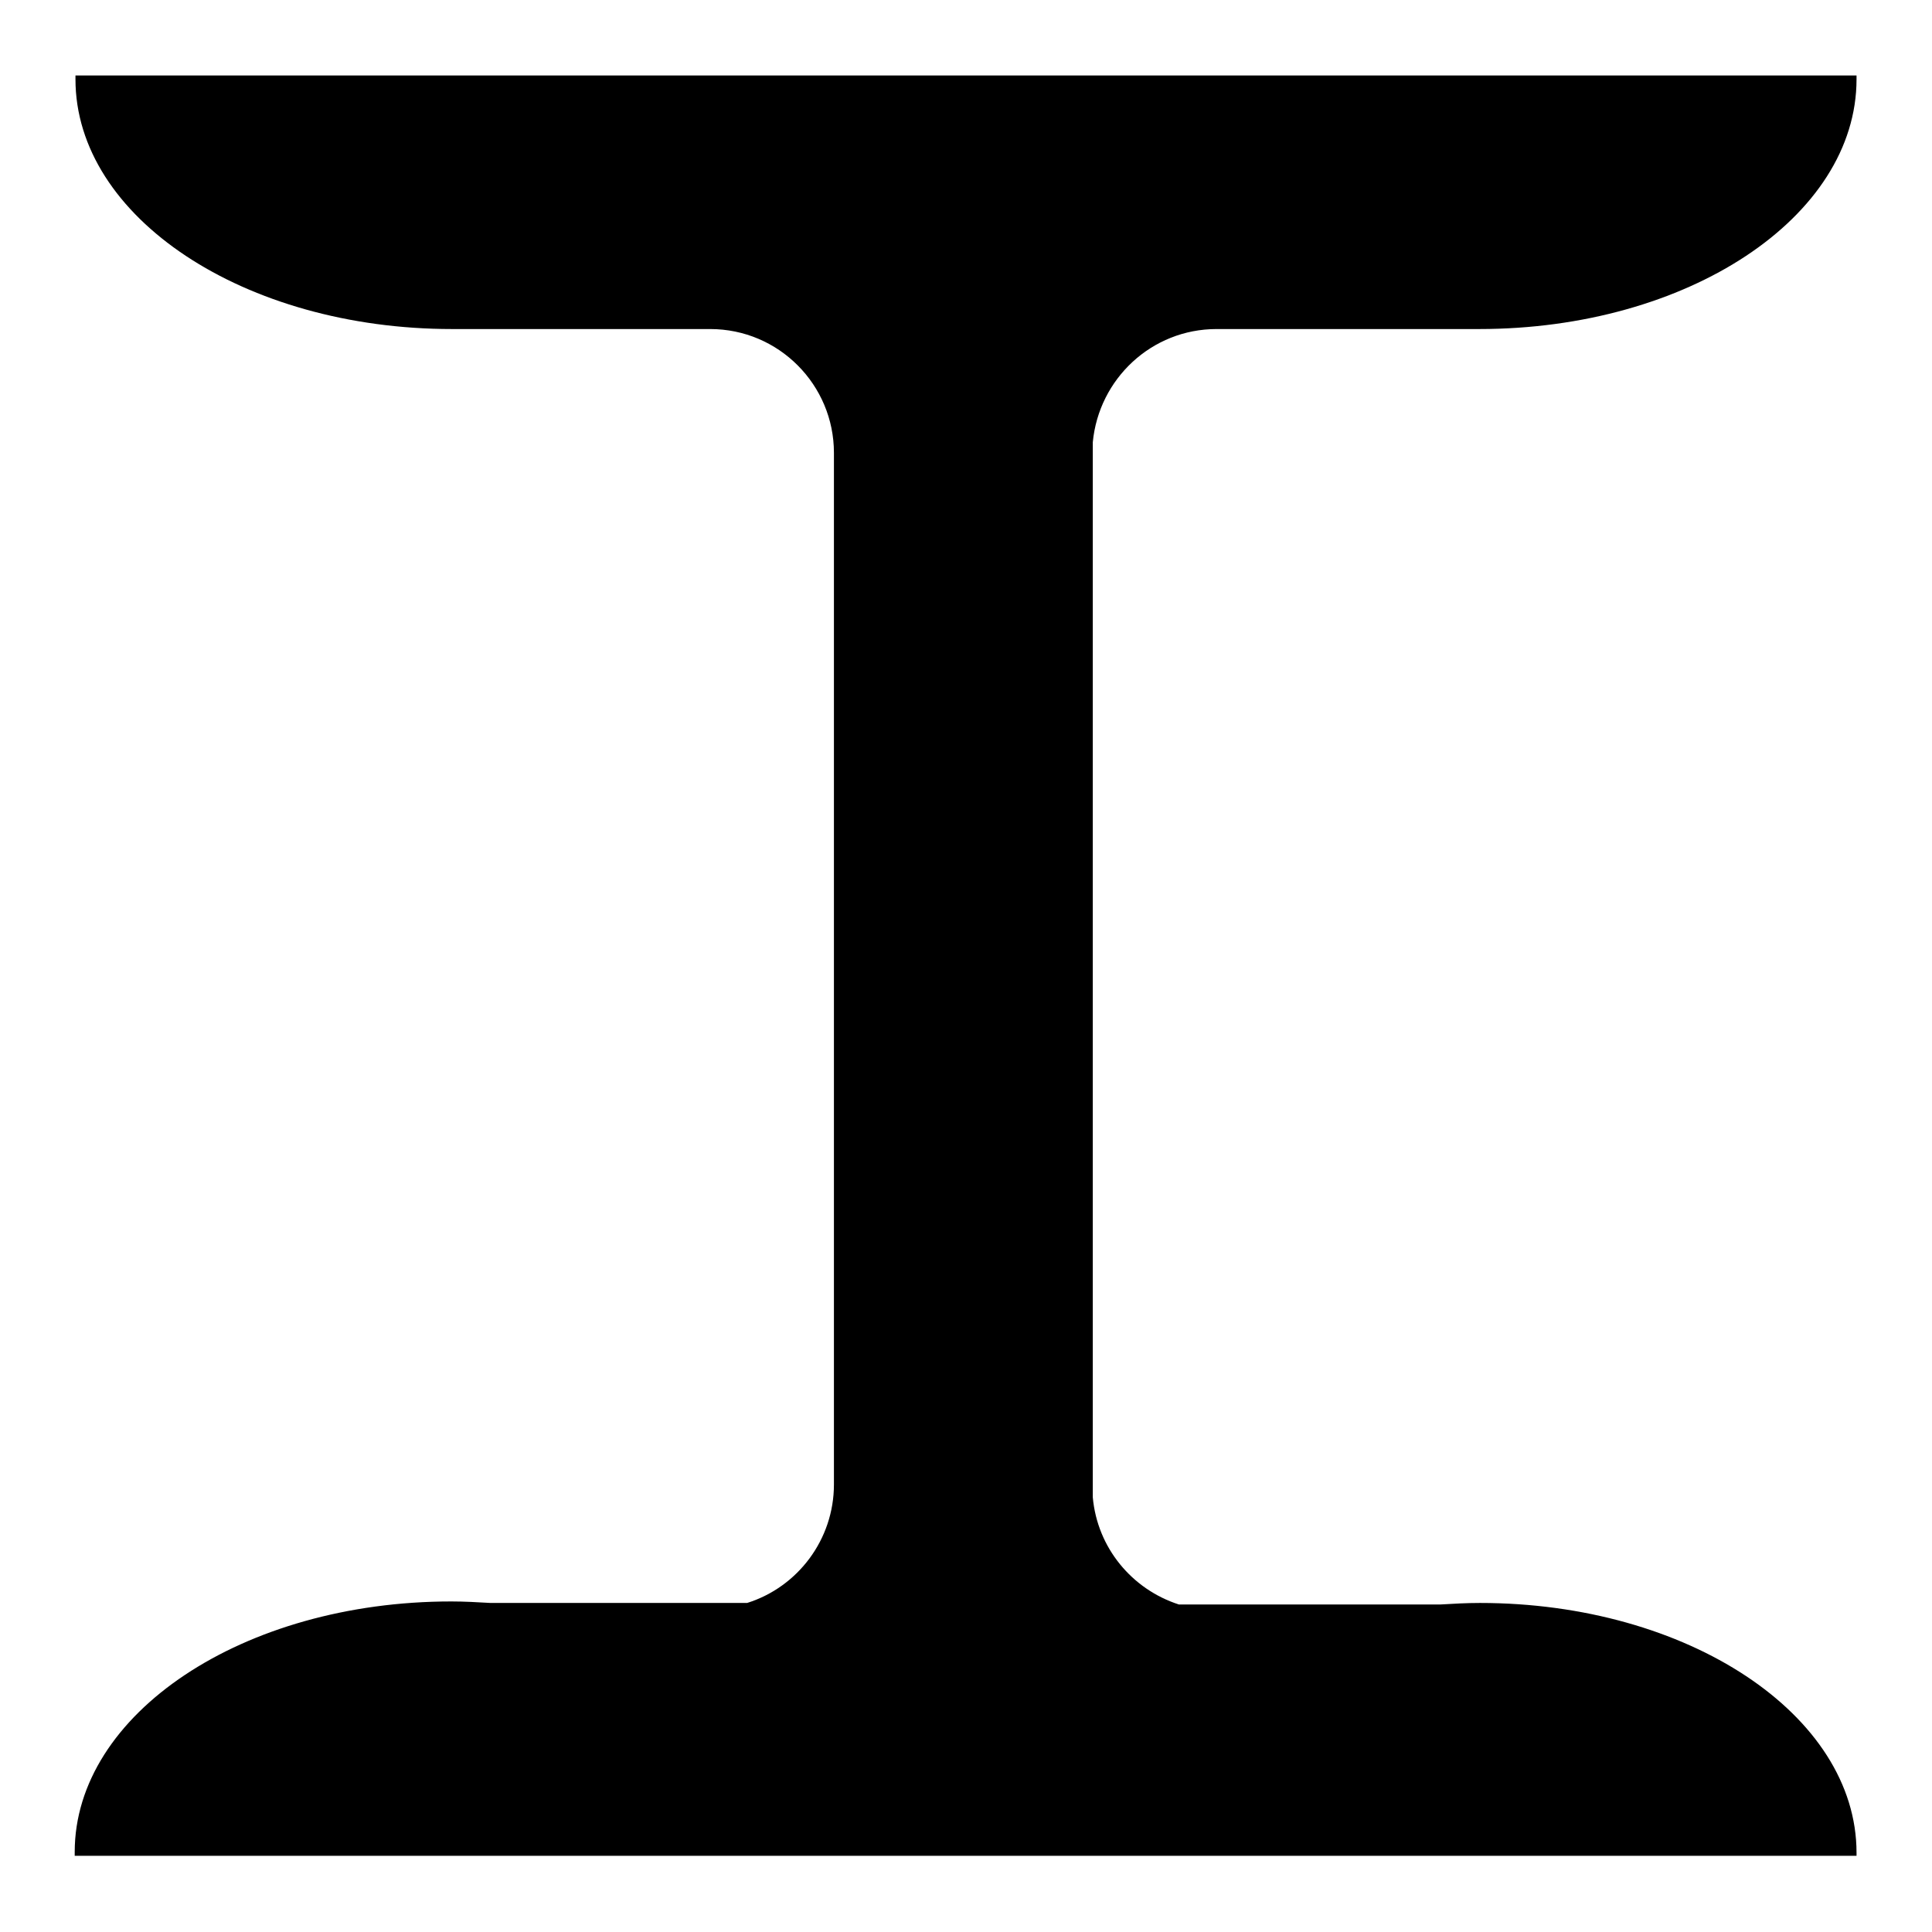
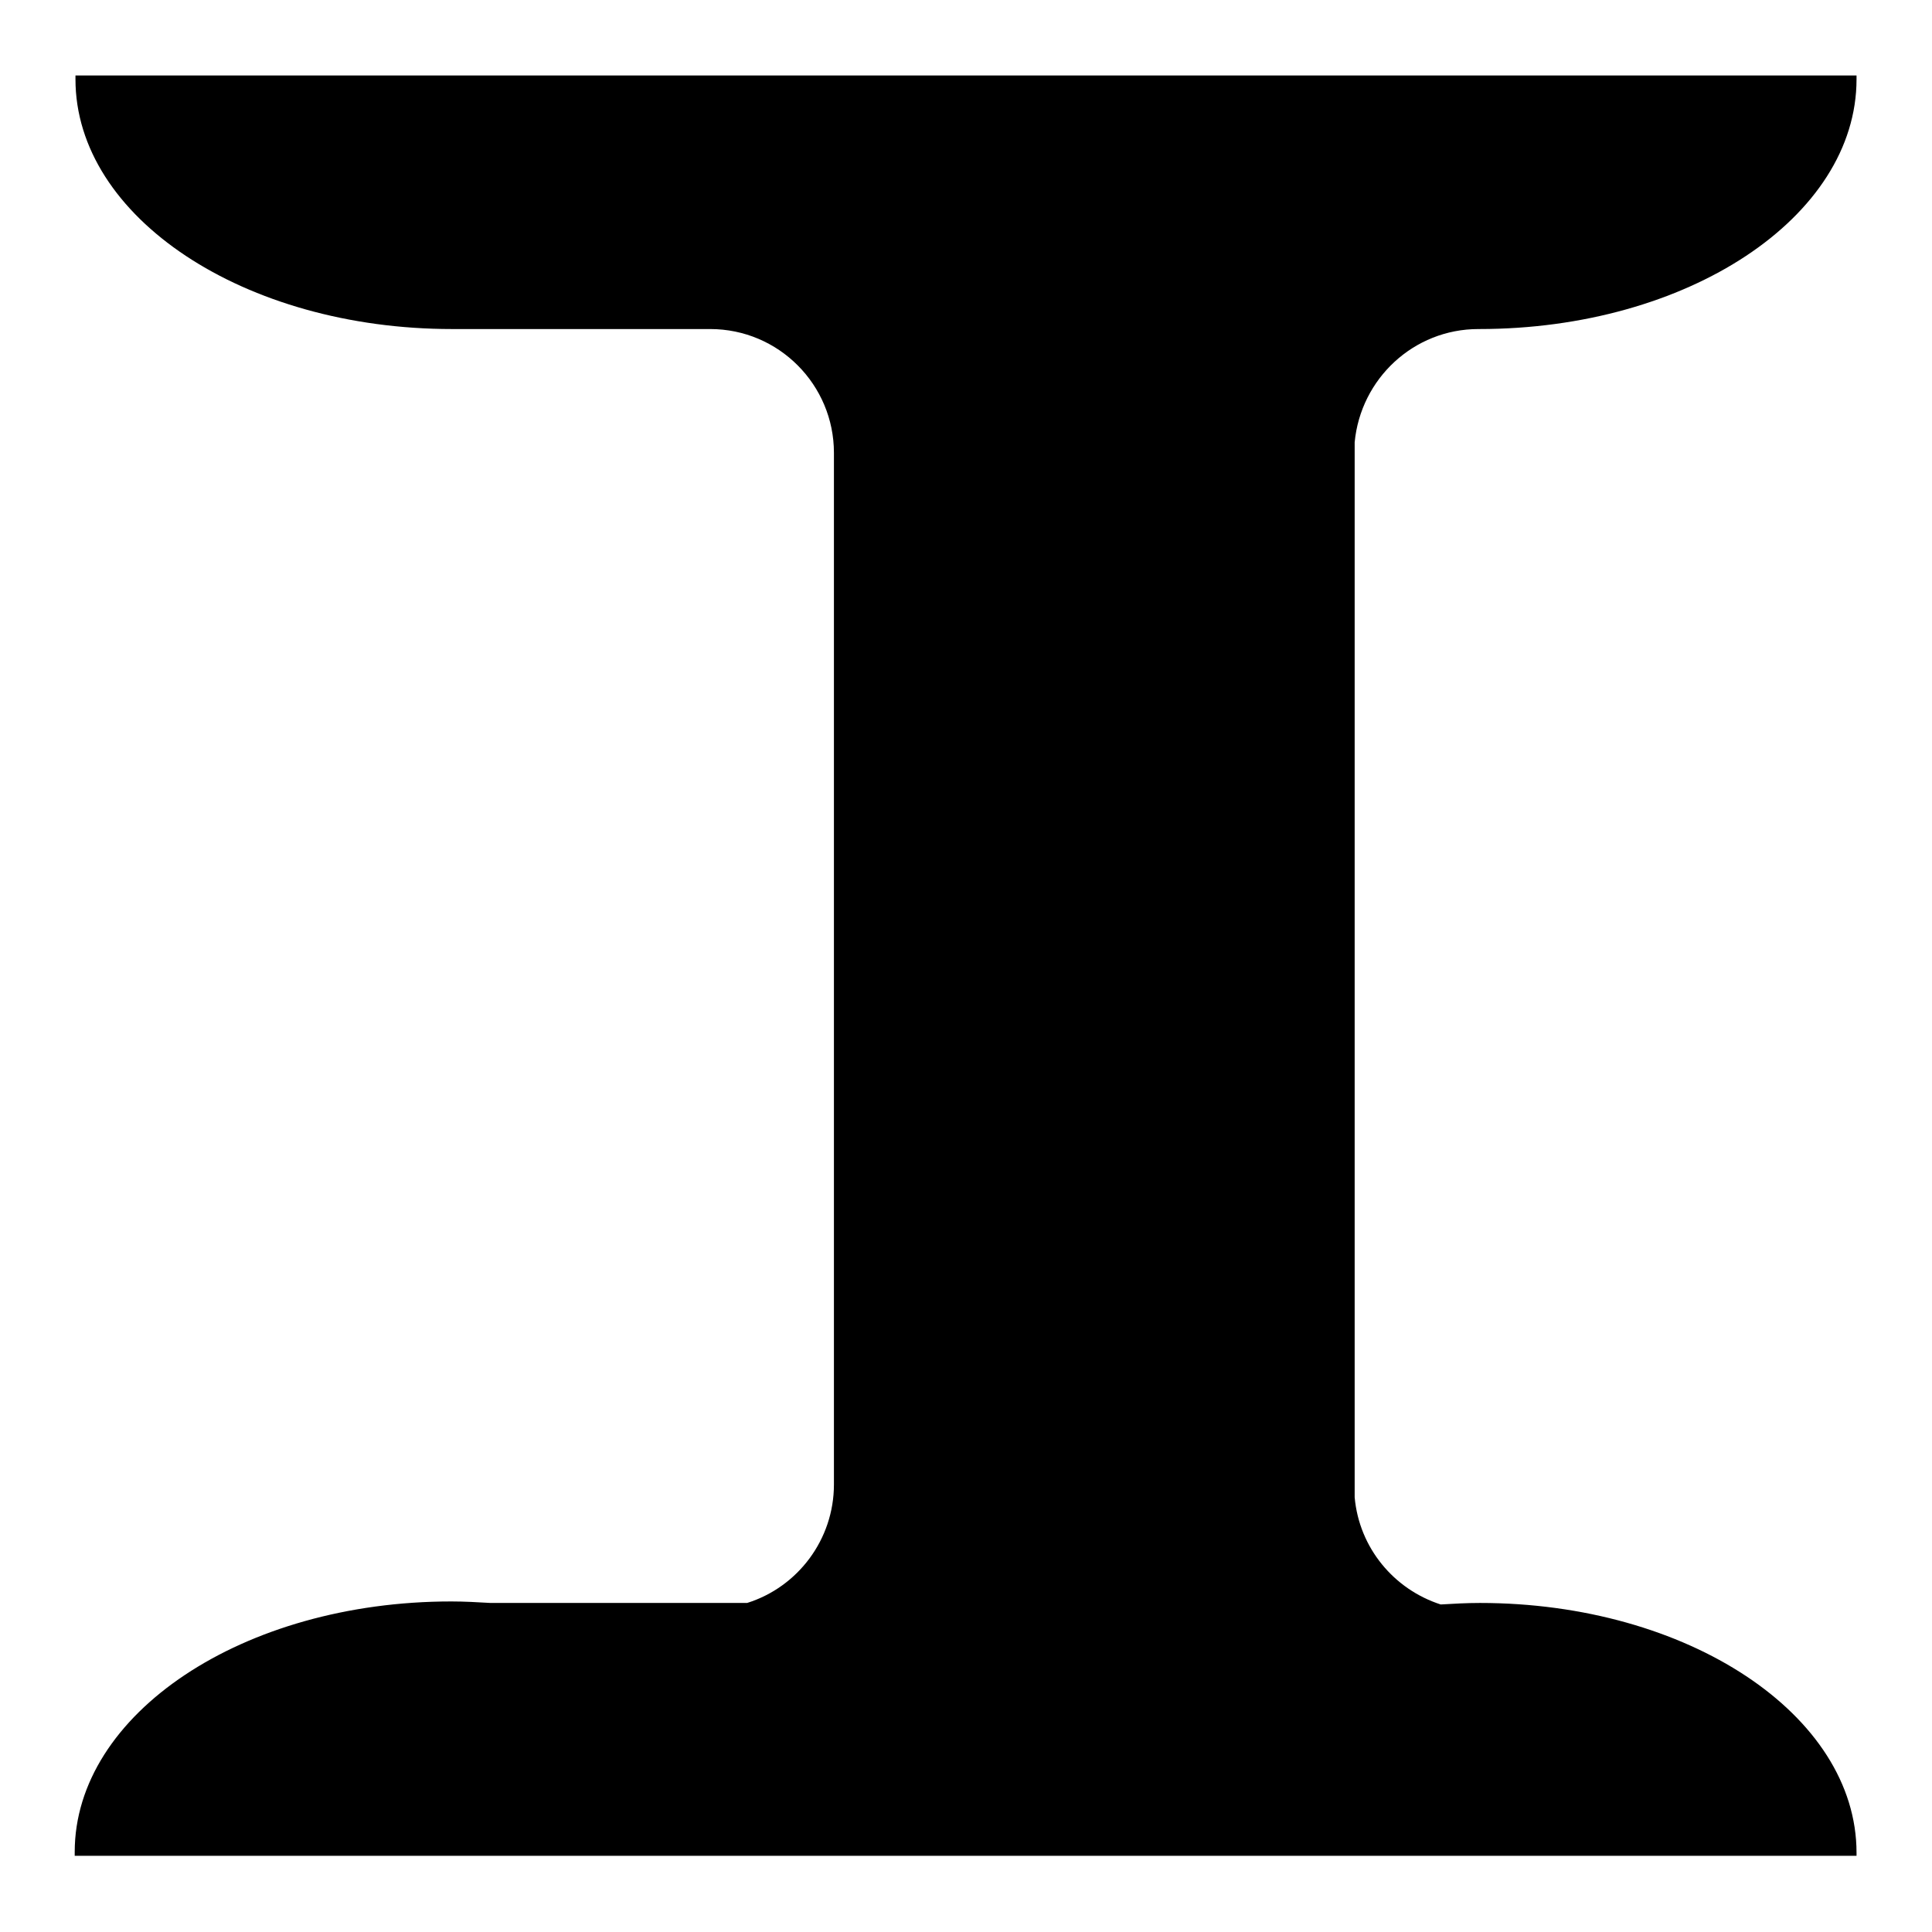
<svg xmlns="http://www.w3.org/2000/svg" version="1.1" x="0px" y="0px" viewBox="0 0 256 256" enable-background="new 0 0 256 256" xml:space="preserve">
  <g>
    <g>
-       <path fill="#000000" d="M246,245.5c0-18.3-22.4-33.1-49.9-33.1c-1.8,0-3.5,0.1-5.2,0.2h-34.7c-6.2-2-10.8-7.5-11.4-14.2V58.6c0.8-8.4,7.8-15,16.4-15c0,0,0.1,0,0.1,0l0,0H196c27.6,0,50-14.8,50-33.1c0-0.2,0-0.3,0-0.5l0,0l0,0h-99.9H10l0,0c0,0.2,0,0.3,0,0.5c0,18.3,22.4,33.1,49.9,33.1c0.2,0,0.3,0,0.5,0l0,0h33.6l0,0c0,0,0.1,0,0.1,0c9.1,0,16.4,7.4,16.4,16.4c0,0.2,0,0.4,0,0.5h0v135.7h0c0,0.2,0,0.4,0,0.5c0,7.3-4.8,13.6-11.5,15.7h-34c-1.7-0.1-3.5-0.2-5.2-0.2c-27.6,0-49.9,14.9-49.9,33.2c0,0.2,0,0.3,0,0.5l0,0l0,0h99.9h36.2H246l0,0l0,0C246,245.8,246,245.6,246,245.5z" />
+       <path fill="#000000" d="M246,245.5c0-18.3-22.4-33.1-49.9-33.1c-1.8,0-3.5,0.1-5.2,0.2c-6.2-2-10.8-7.5-11.4-14.2V58.6c0.8-8.4,7.8-15,16.4-15c0,0,0.1,0,0.1,0l0,0H196c27.6,0,50-14.8,50-33.1c0-0.2,0-0.3,0-0.5l0,0l0,0h-99.9H10l0,0c0,0.2,0,0.3,0,0.5c0,18.3,22.4,33.1,49.9,33.1c0.2,0,0.3,0,0.5,0l0,0h33.6l0,0c0,0,0.1,0,0.1,0c9.1,0,16.4,7.4,16.4,16.4c0,0.2,0,0.4,0,0.5h0v135.7h0c0,0.2,0,0.4,0,0.5c0,7.3-4.8,13.6-11.5,15.7h-34c-1.7-0.1-3.5-0.2-5.2-0.2c-27.6,0-49.9,14.9-49.9,33.2c0,0.2,0,0.3,0,0.5l0,0l0,0h99.9h36.2H246l0,0l0,0C246,245.8,246,245.6,246,245.5z" />
    </g>
  </g>
</svg>